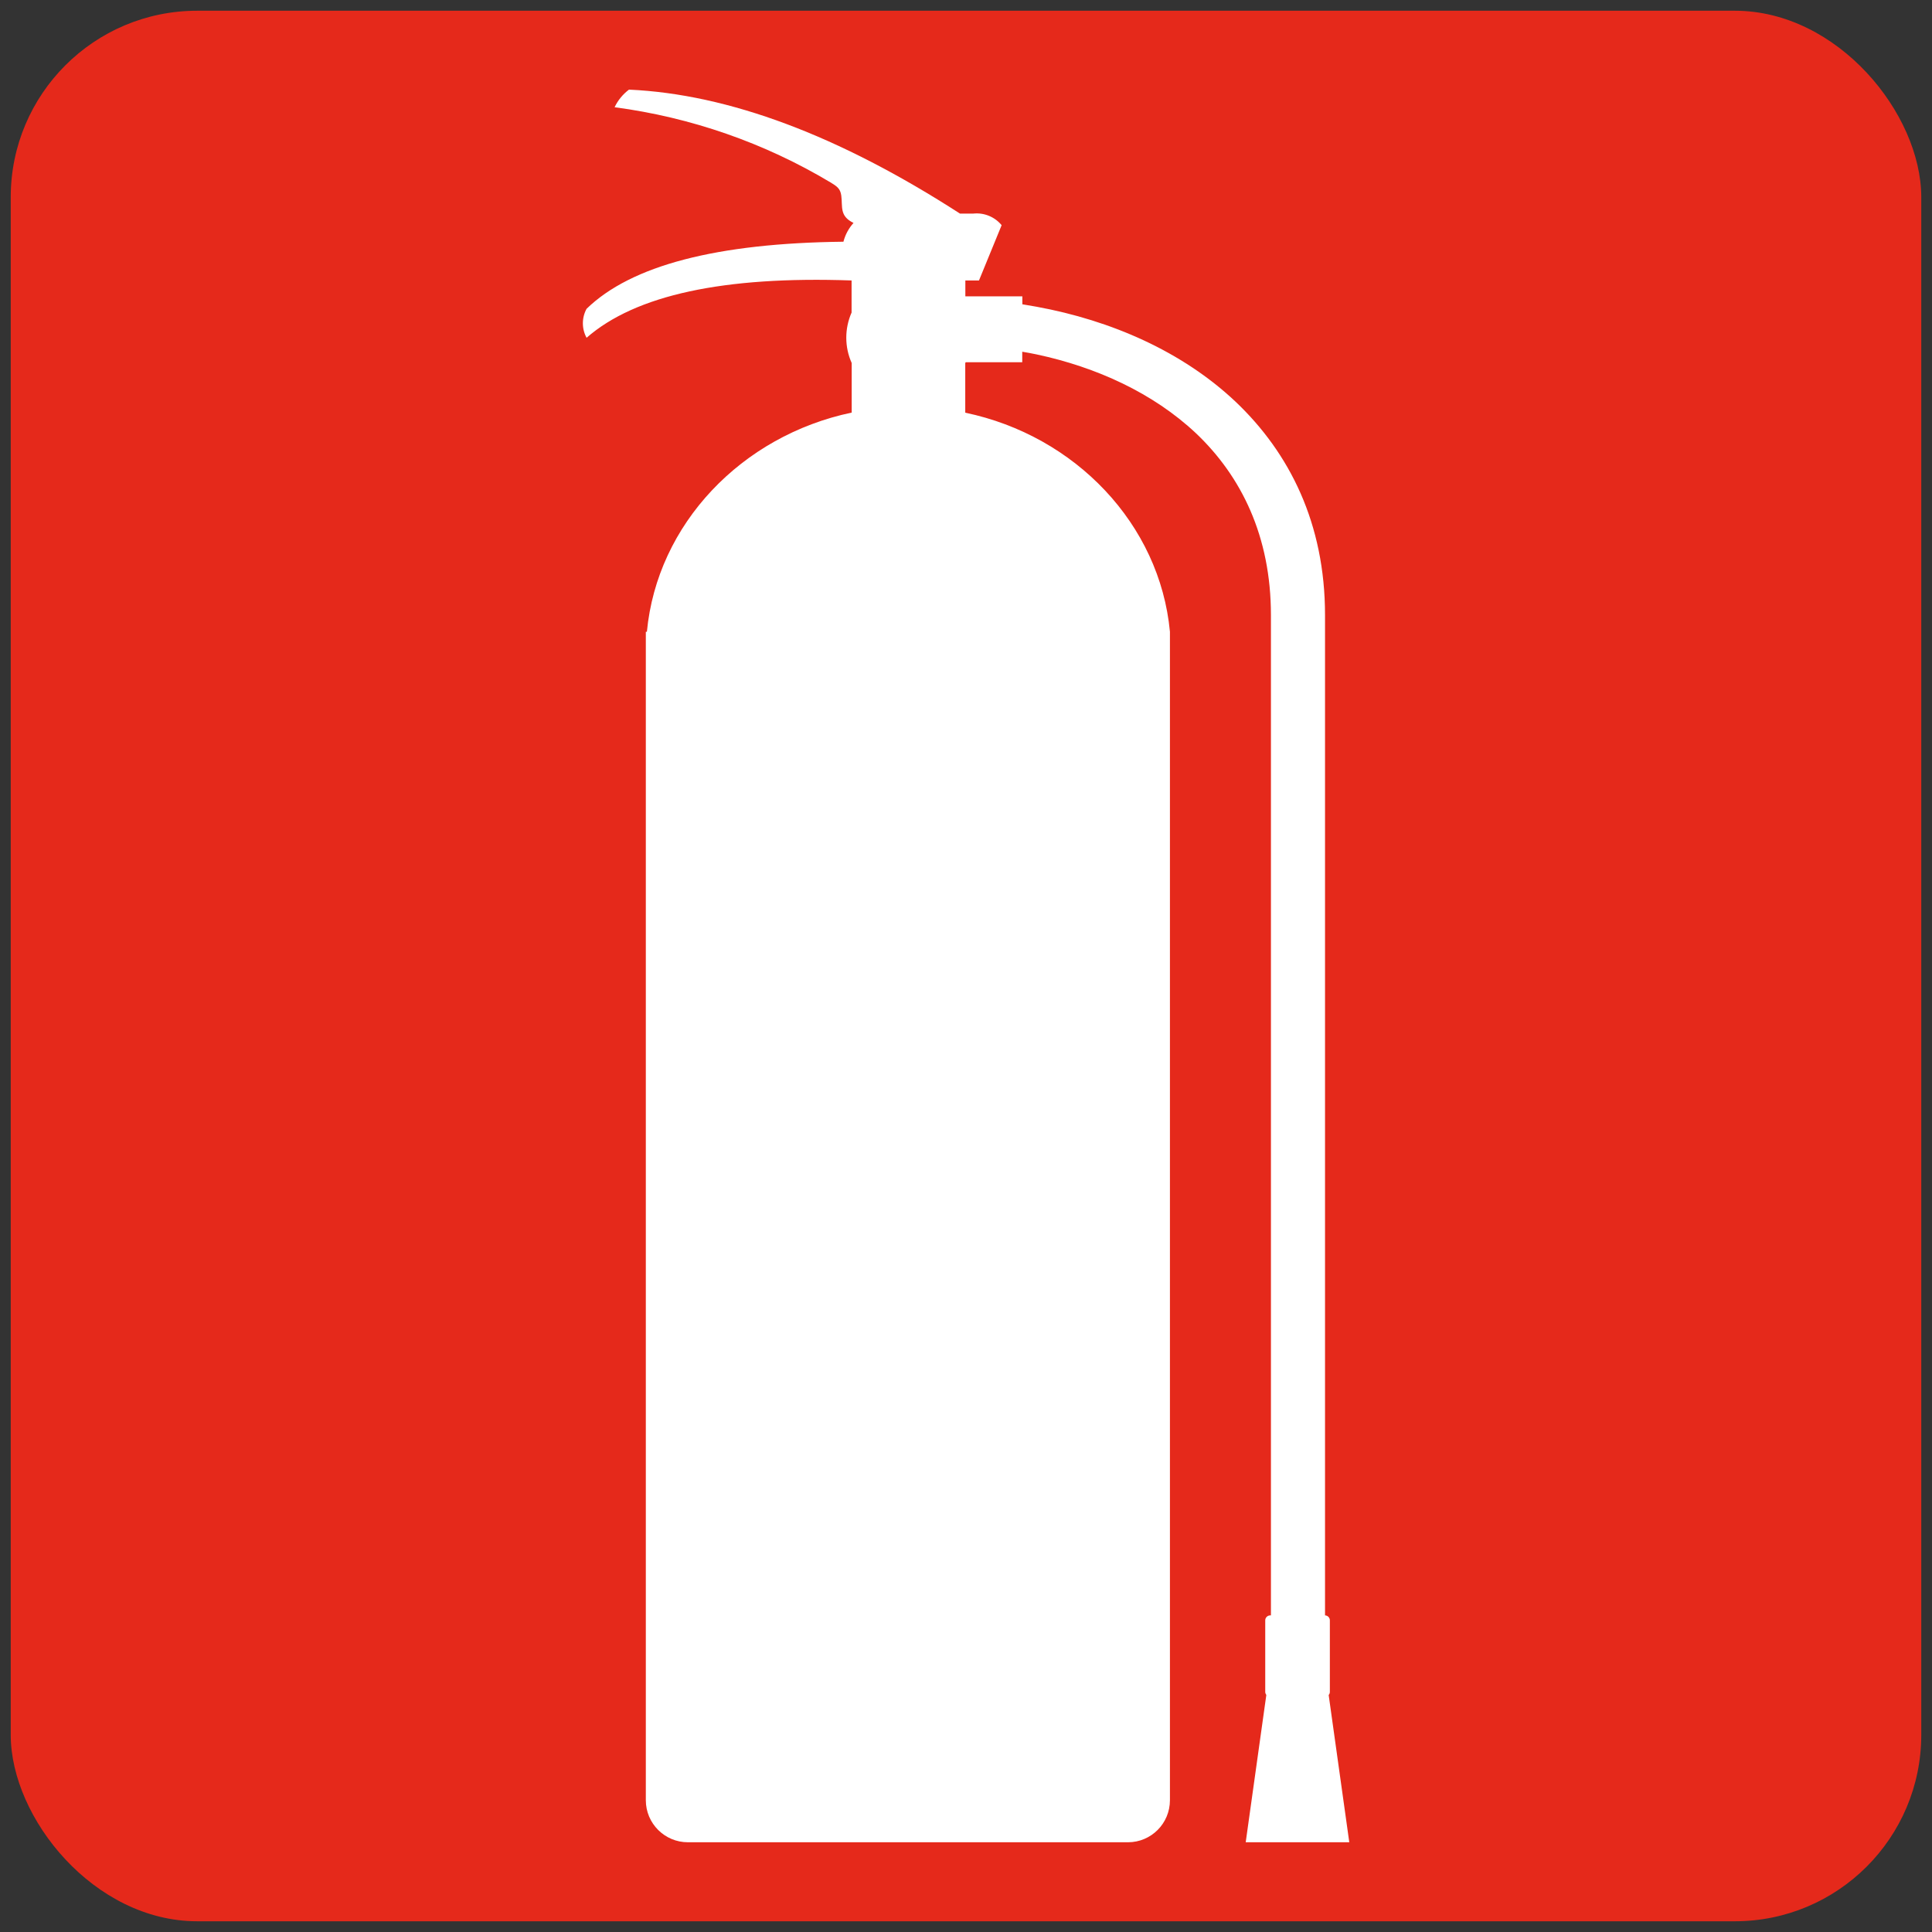
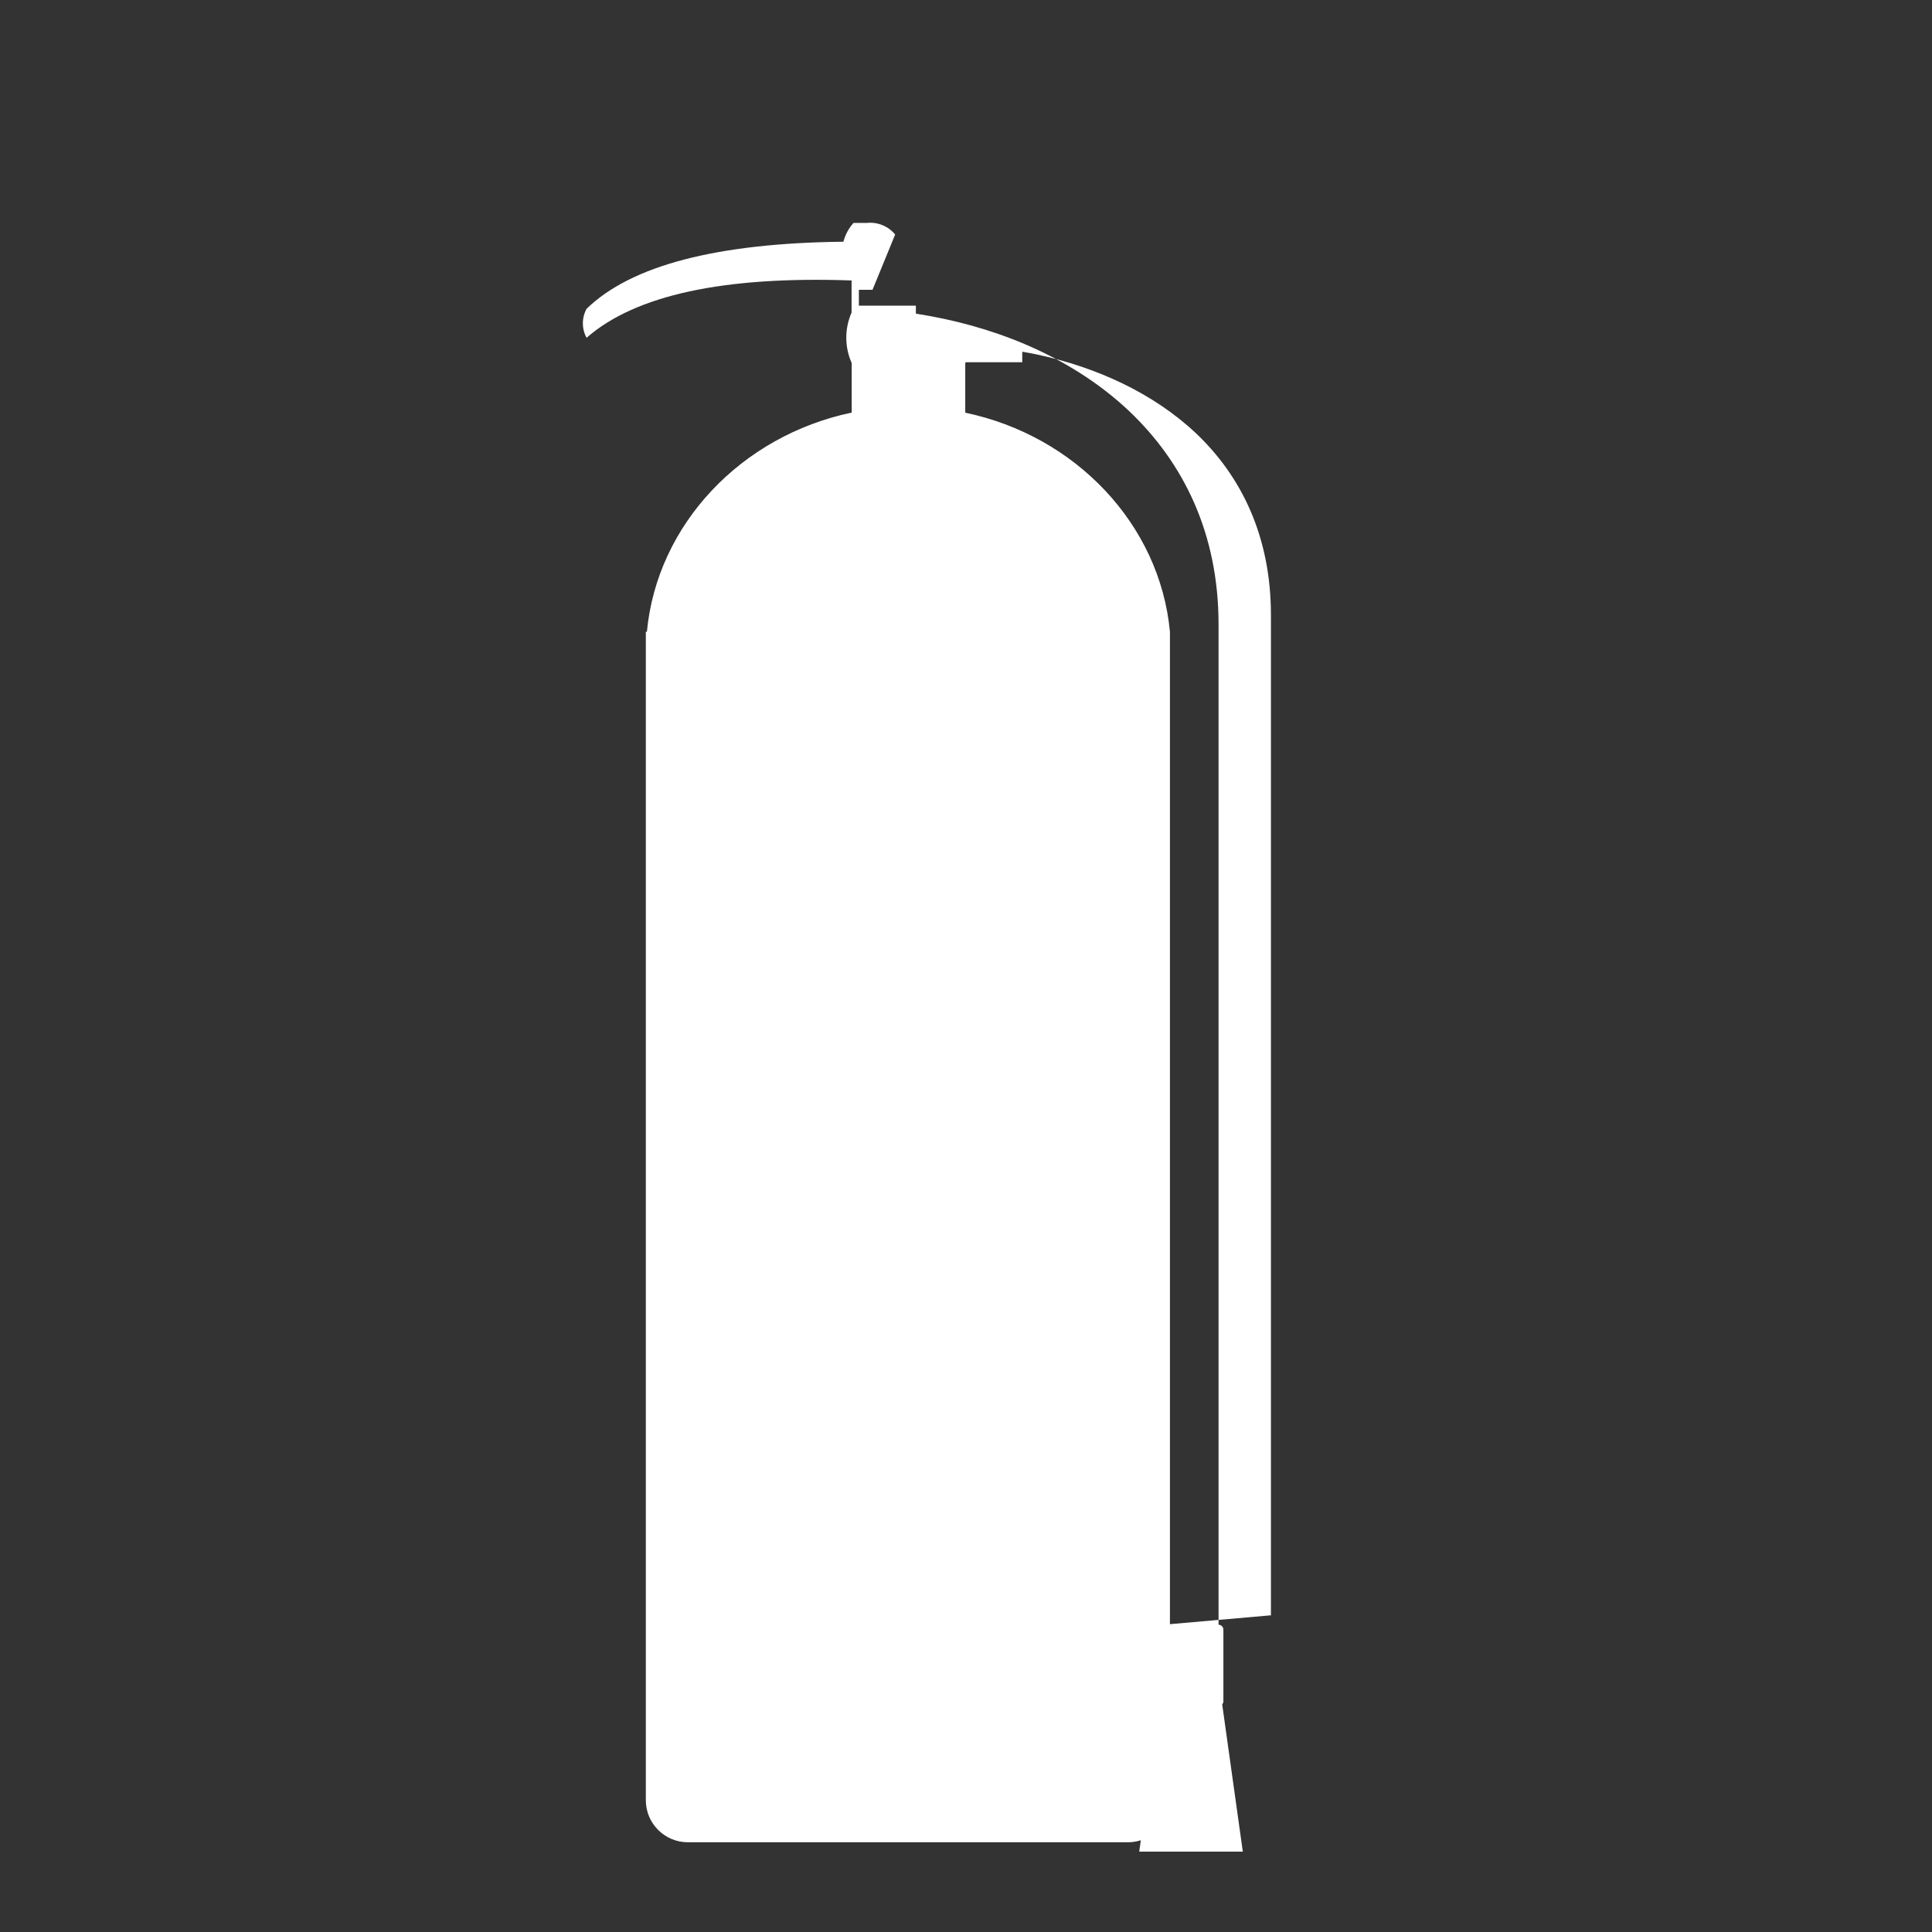
<svg xmlns="http://www.w3.org/2000/svg" id="Vrstva_1" data-name="Vrstva 1" viewBox="0 0 180 180">
  <rect x="0" y="0" width="180" height="180" fill="#333333" stroke="none" />
  <defs>
    <style>
      .cls-1 {
        fill: #e5291b;
      }

      .cls-2 {
        fill: #fff;
      }
    </style>
  </defs>
  <g id="_180" data-name="180">
-     <rect class="cls-1" x="1" y="1" width="178" height="178" rx="17.37" ry="17.37" />
    <g id="Logomark">
-       <path class="cls-2" d="M118.34,150.5h.07V57.3c0-7.32-2.75-12.92-6.99-16.94-3.98-3.74-9.26-6.15-14.84-7.34-.45-.09-.89-.18-1.34-.25v.98h-5.27s-.03.05-.04.08v4.62c10.25,2.14,18.13,10.38,19.07,20.41v108.86c0,2.17-1.75,3.92-3.91,3.92h-41c-2.16,0-3.92-1.75-3.92-3.92V58.86h.1c.95-10.04,8.83-18.27,19.08-20.42v-4.62c-.67-1.49-.67-3.2-.01-4.7v-2.99c-11.91-.42-20.14,1.36-24.69,5.34-.46-.84-.46-1.86,0-2.7,4.16-4.04,12.13-6.12,23.93-6.25.17-.65.49-1.25.94-1.75h0c-1.33-.65-1-1.51-1.14-2.55-.09-.65-.4-.86-1.01-1.23-6.15-3.68-13-6.06-20.11-7,.31-.65.77-1.21,1.34-1.64,9.28.42,19.56,4.27,30.84,11.55h1.23c1.01-.11,2.01.3,2.65,1.08l-2.11,5.15h-1.27v1.48h5.31v.74c.45.07.89.15,1.34.23,6.92,1.27,13.56,4.16,18.52,8.84,5.05,4.79,8.34,11.37,8.34,19.88v93.2c.25.01.45.21.45.46v6.67c0,.11-.04.21-.11.29l1.92,13.72h-9.65l1.92-13.72h0c-.06-.09-.1-.19-.1-.29v-6.67c0-.25.21-.46.47-.46Z" />
+       <path class="cls-2" d="M118.34,150.5h.07V57.3c0-7.32-2.75-12.92-6.99-16.94-3.98-3.74-9.26-6.15-14.84-7.34-.45-.09-.89-.18-1.34-.25v.98h-5.27s-.03.05-.04.08v4.62c10.25,2.14,18.13,10.38,19.07,20.41v108.86c0,2.17-1.75,3.92-3.91,3.92h-41c-2.16,0-3.92-1.75-3.92-3.92V58.86h.1c.95-10.04,8.83-18.27,19.08-20.42v-4.62c-.67-1.49-.67-3.2-.01-4.7v-2.99c-11.91-.42-20.14,1.36-24.69,5.34-.46-.84-.46-1.86,0-2.7,4.16-4.04,12.13-6.12,23.93-6.25.17-.65.49-1.25.94-1.75h0h1.23c1.01-.11,2.01.3,2.65,1.08l-2.11,5.15h-1.27v1.48h5.31v.74c.45.07.89.15,1.34.23,6.92,1.27,13.56,4.16,18.52,8.84,5.05,4.79,8.34,11.37,8.34,19.88v93.2c.25.01.45.21.45.46v6.67c0,.11-.04.21-.11.29l1.92,13.72h-9.65l1.92-13.72h0c-.06-.09-.1-.19-.1-.29v-6.67c0-.25.21-.46.47-.46Z" />
    </g>
  </g>
</svg>